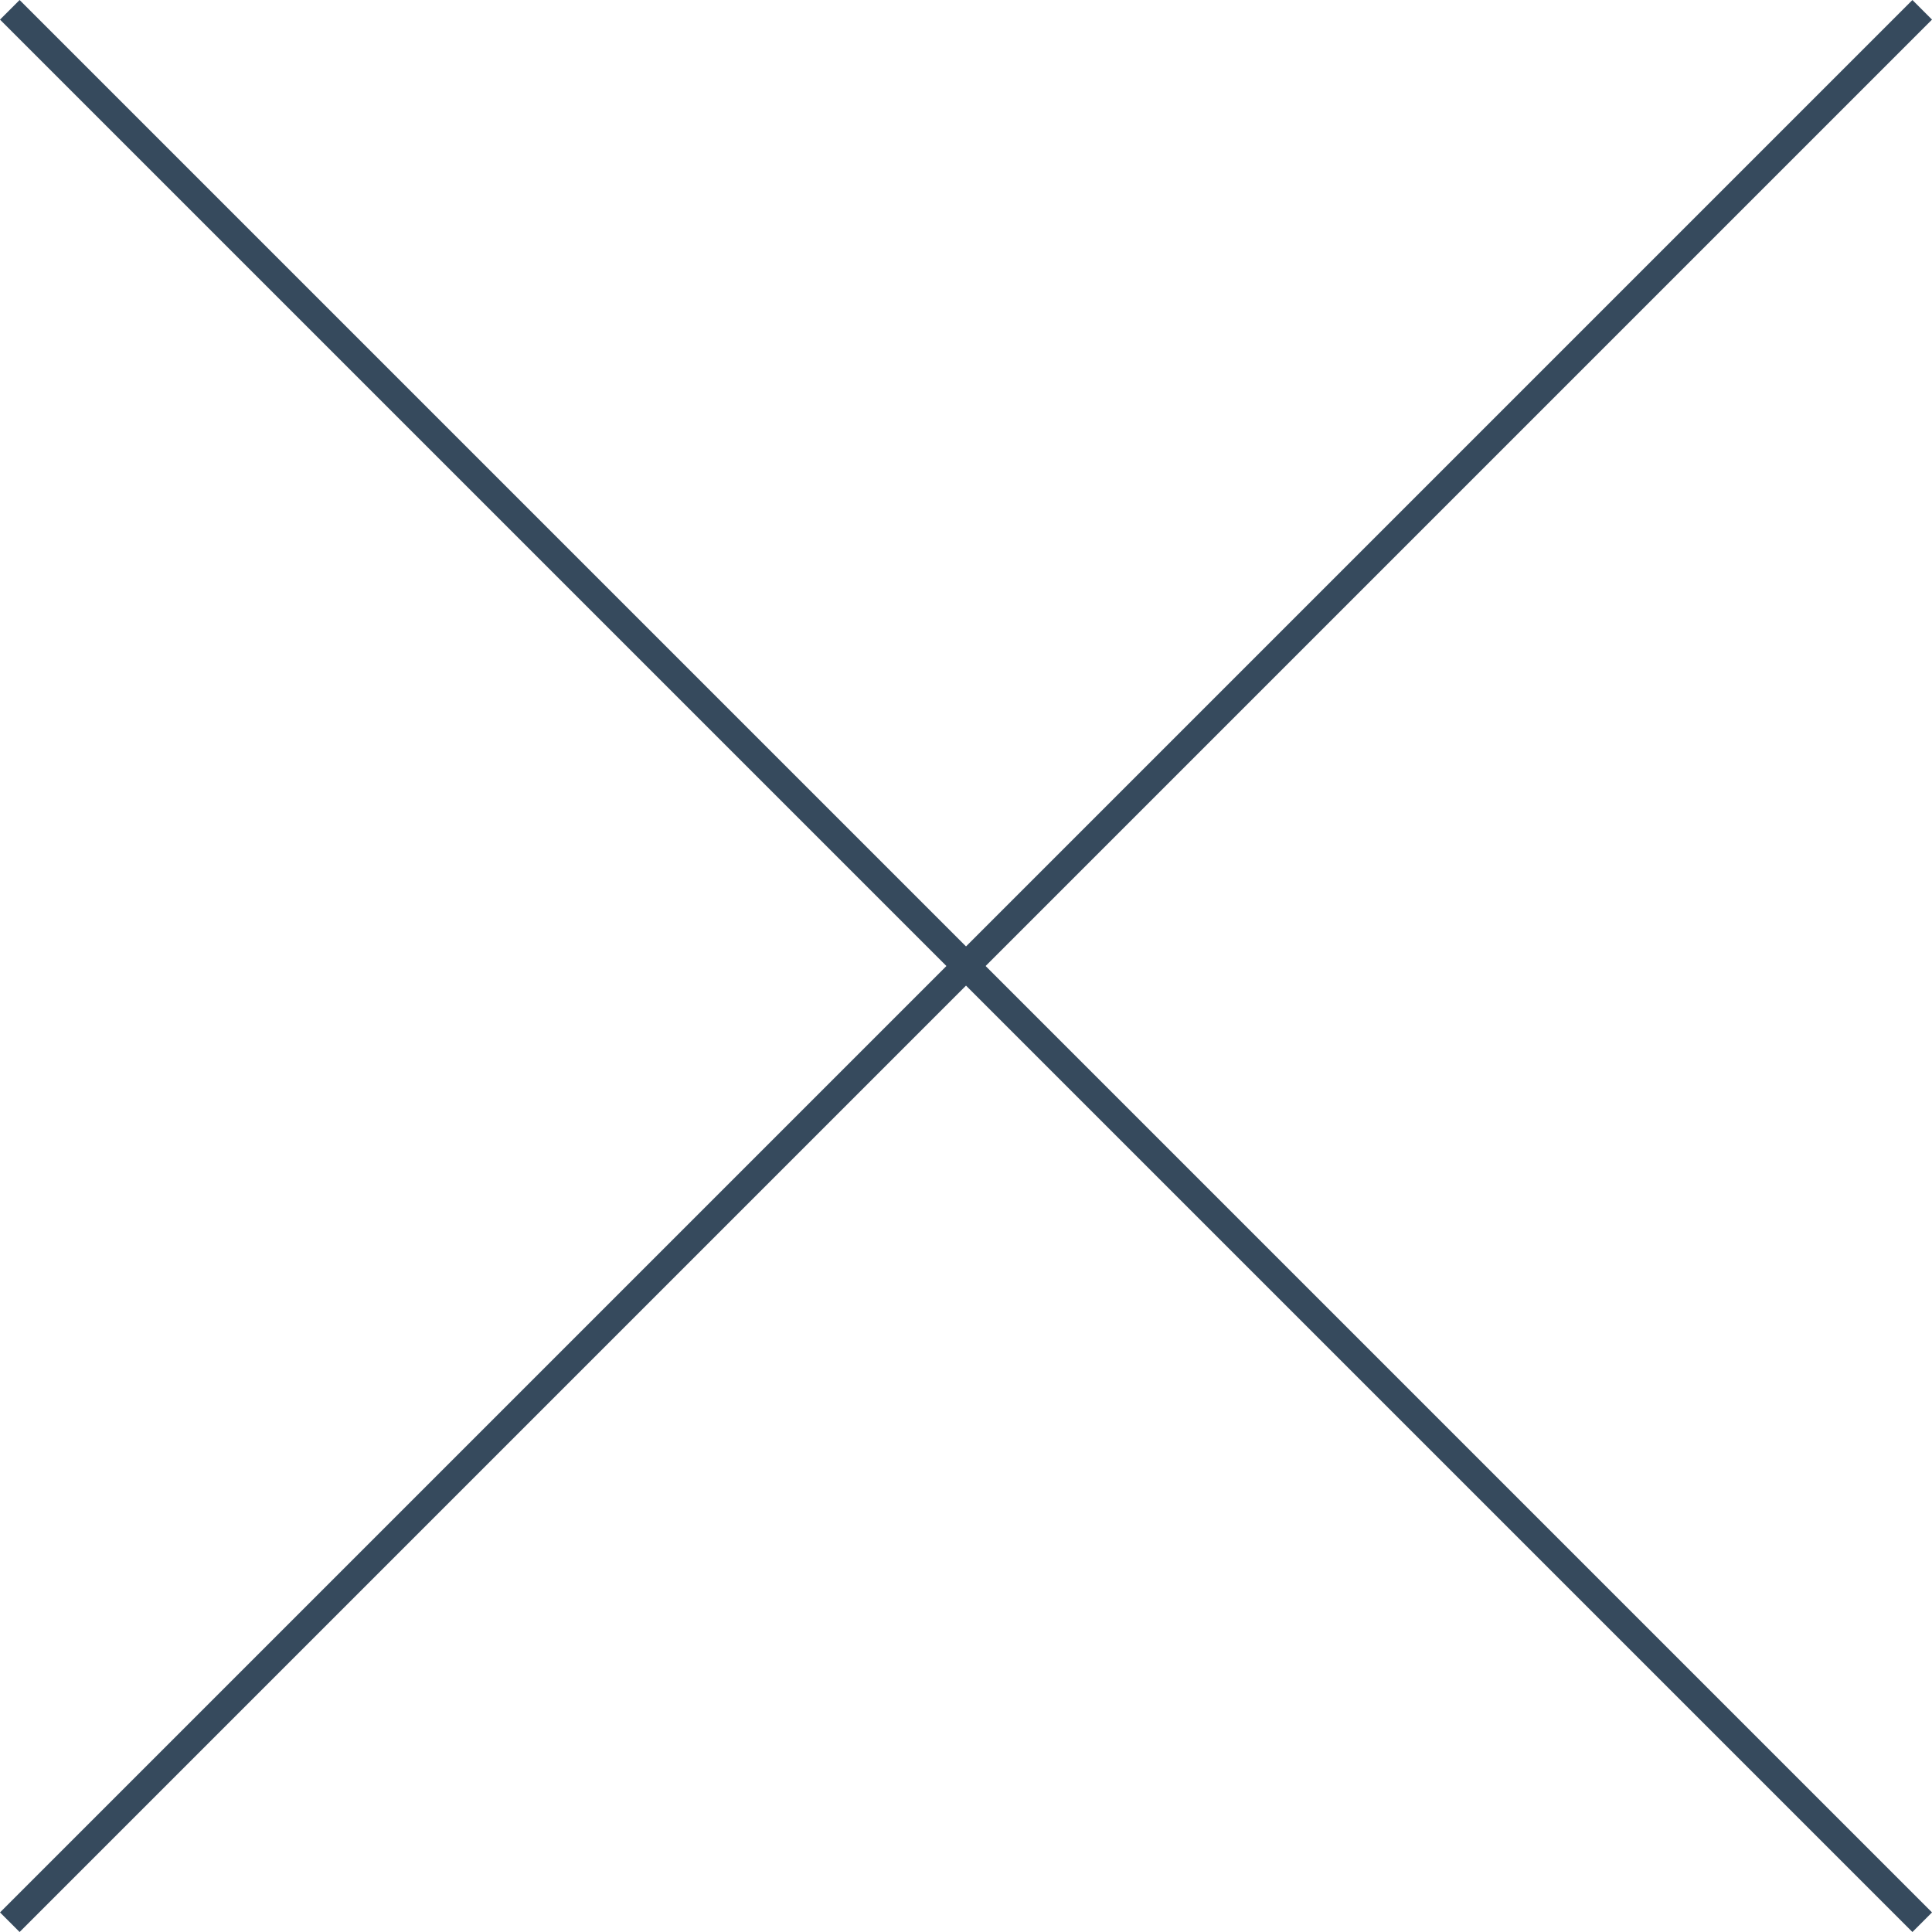
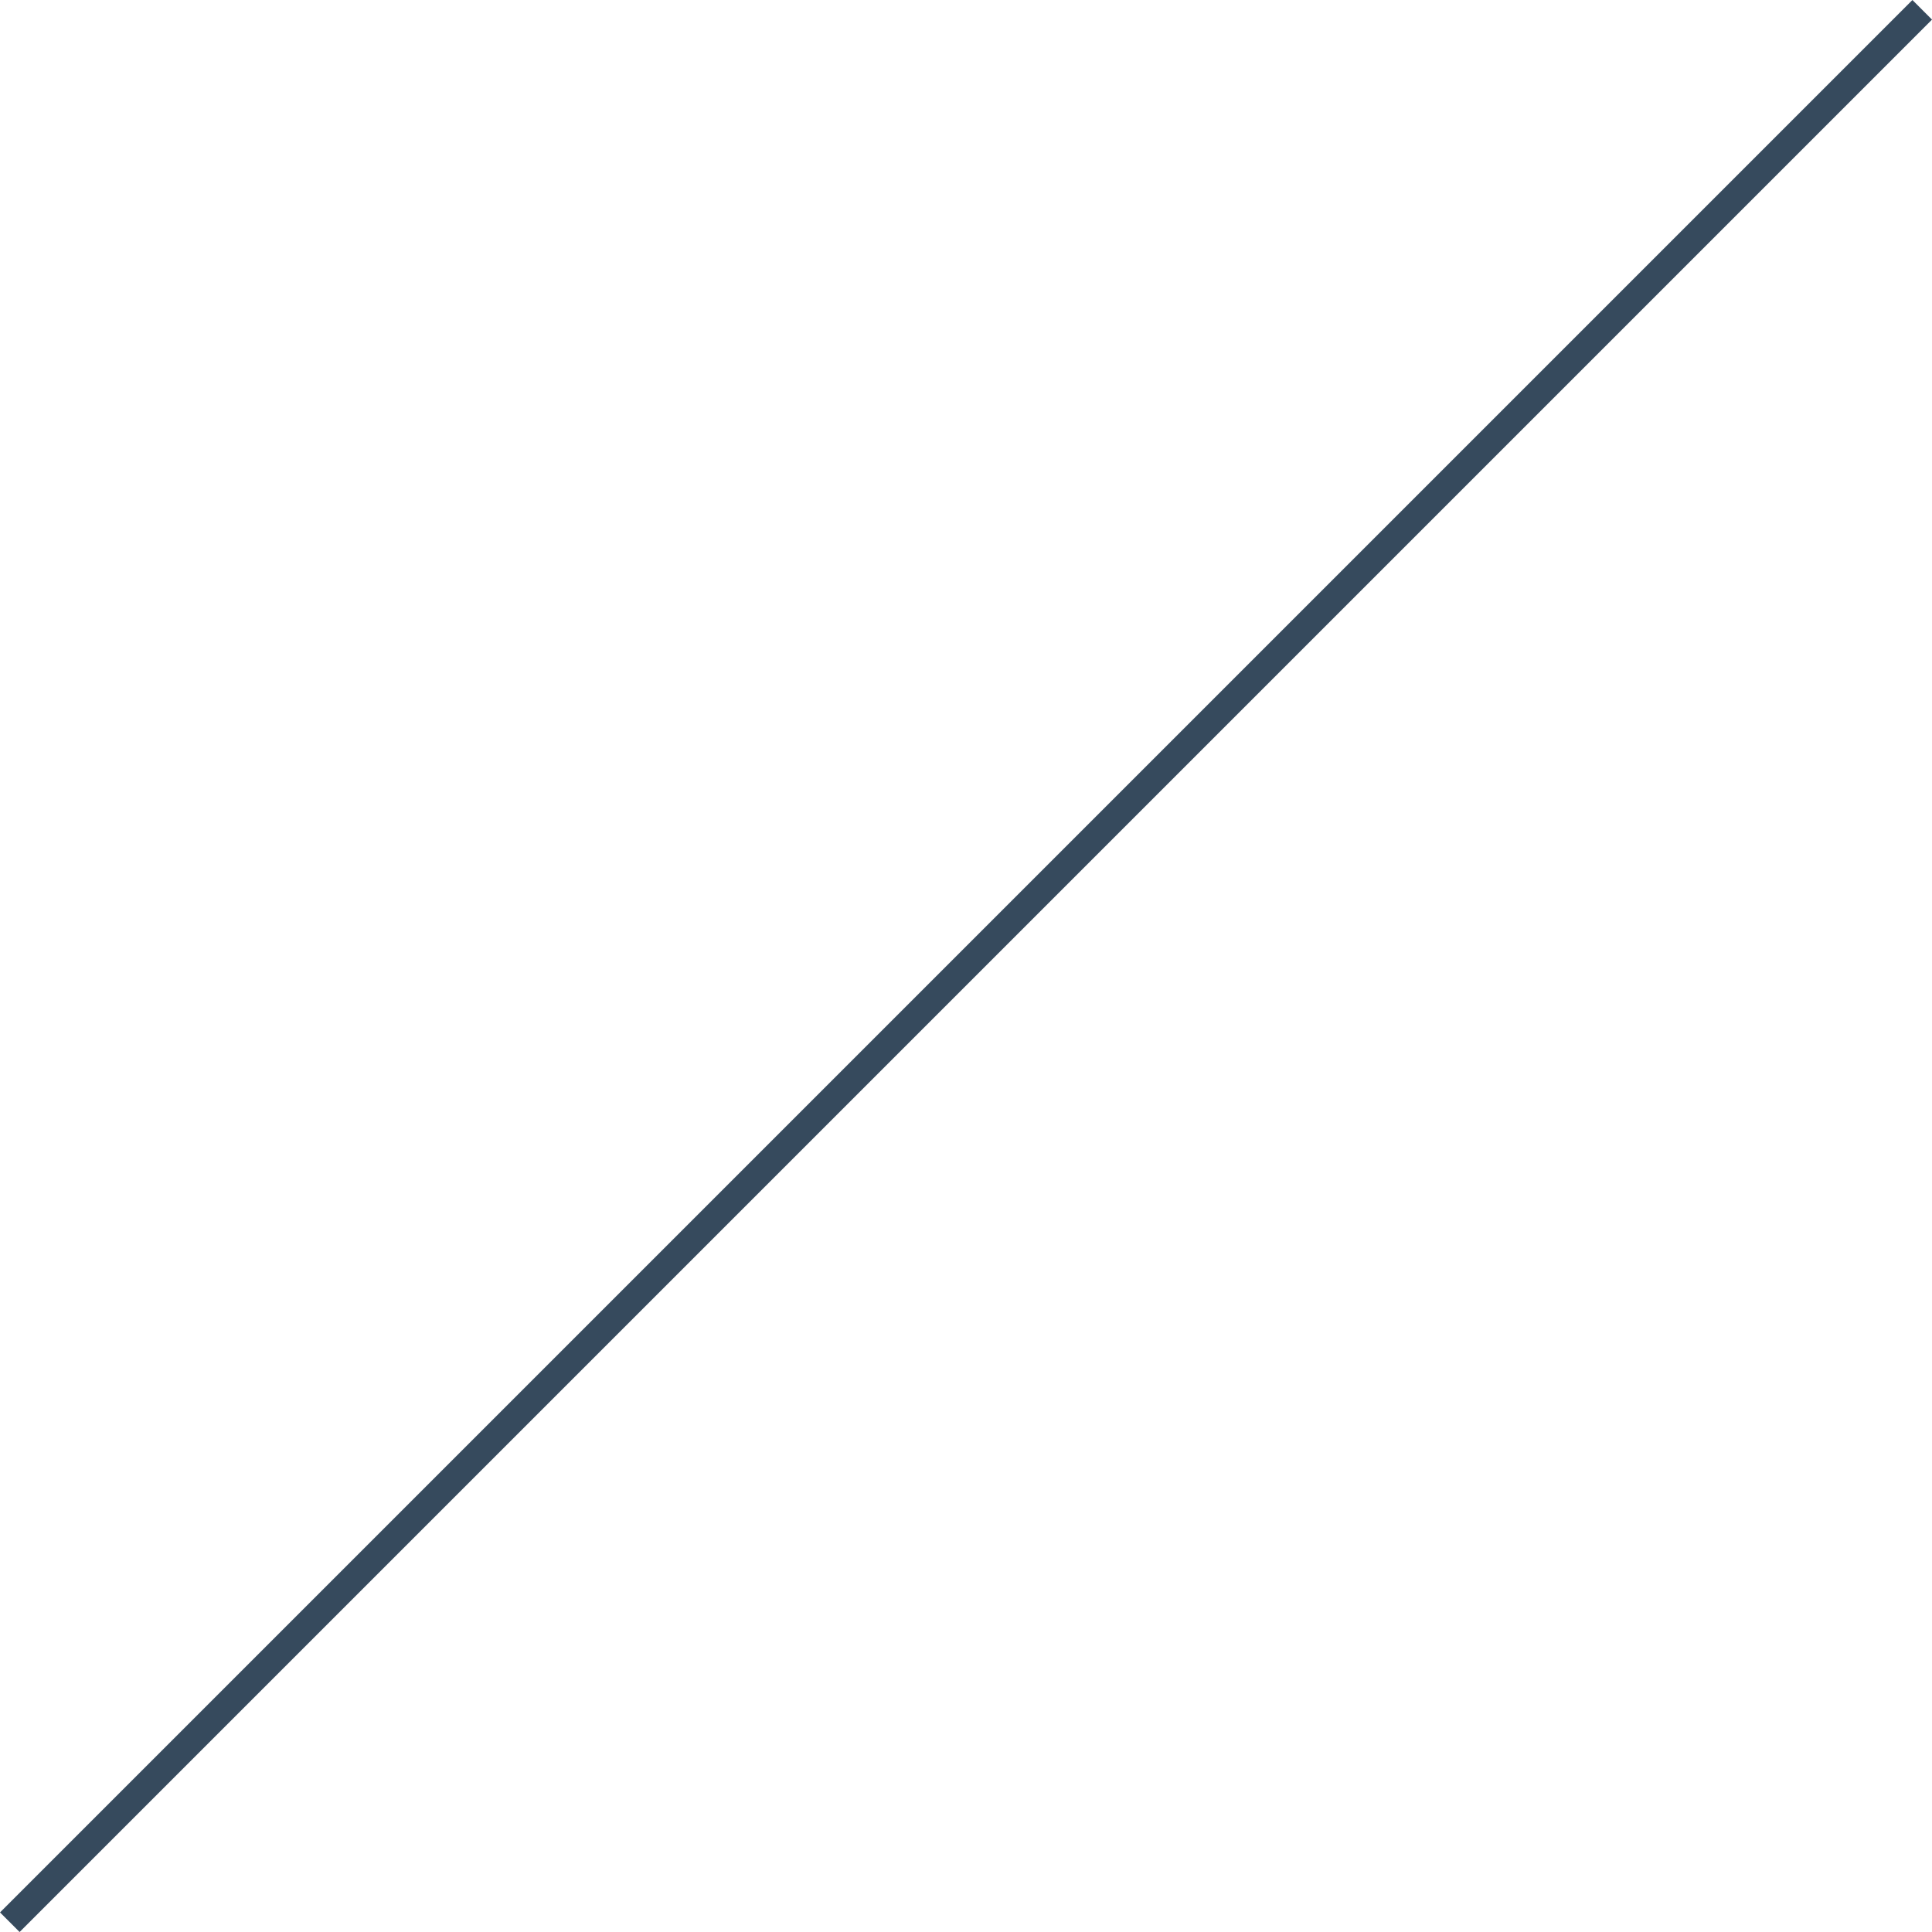
<svg xmlns="http://www.w3.org/2000/svg" viewBox="0 0 69.707 69.707">
  <defs>
    <style>.a{fill:none;stroke:#364a5d;}</style>
  </defs>
  <g transform="translate(-3155.146 351.854)">
    <line class="a" x1="69" y2="69" transform="translate(3155.5 -351.5)" />
-     <line class="a" x1="69" y2="69" transform="translate(3224.5 -351.5) rotate(90)" />
  </g>
</svg>